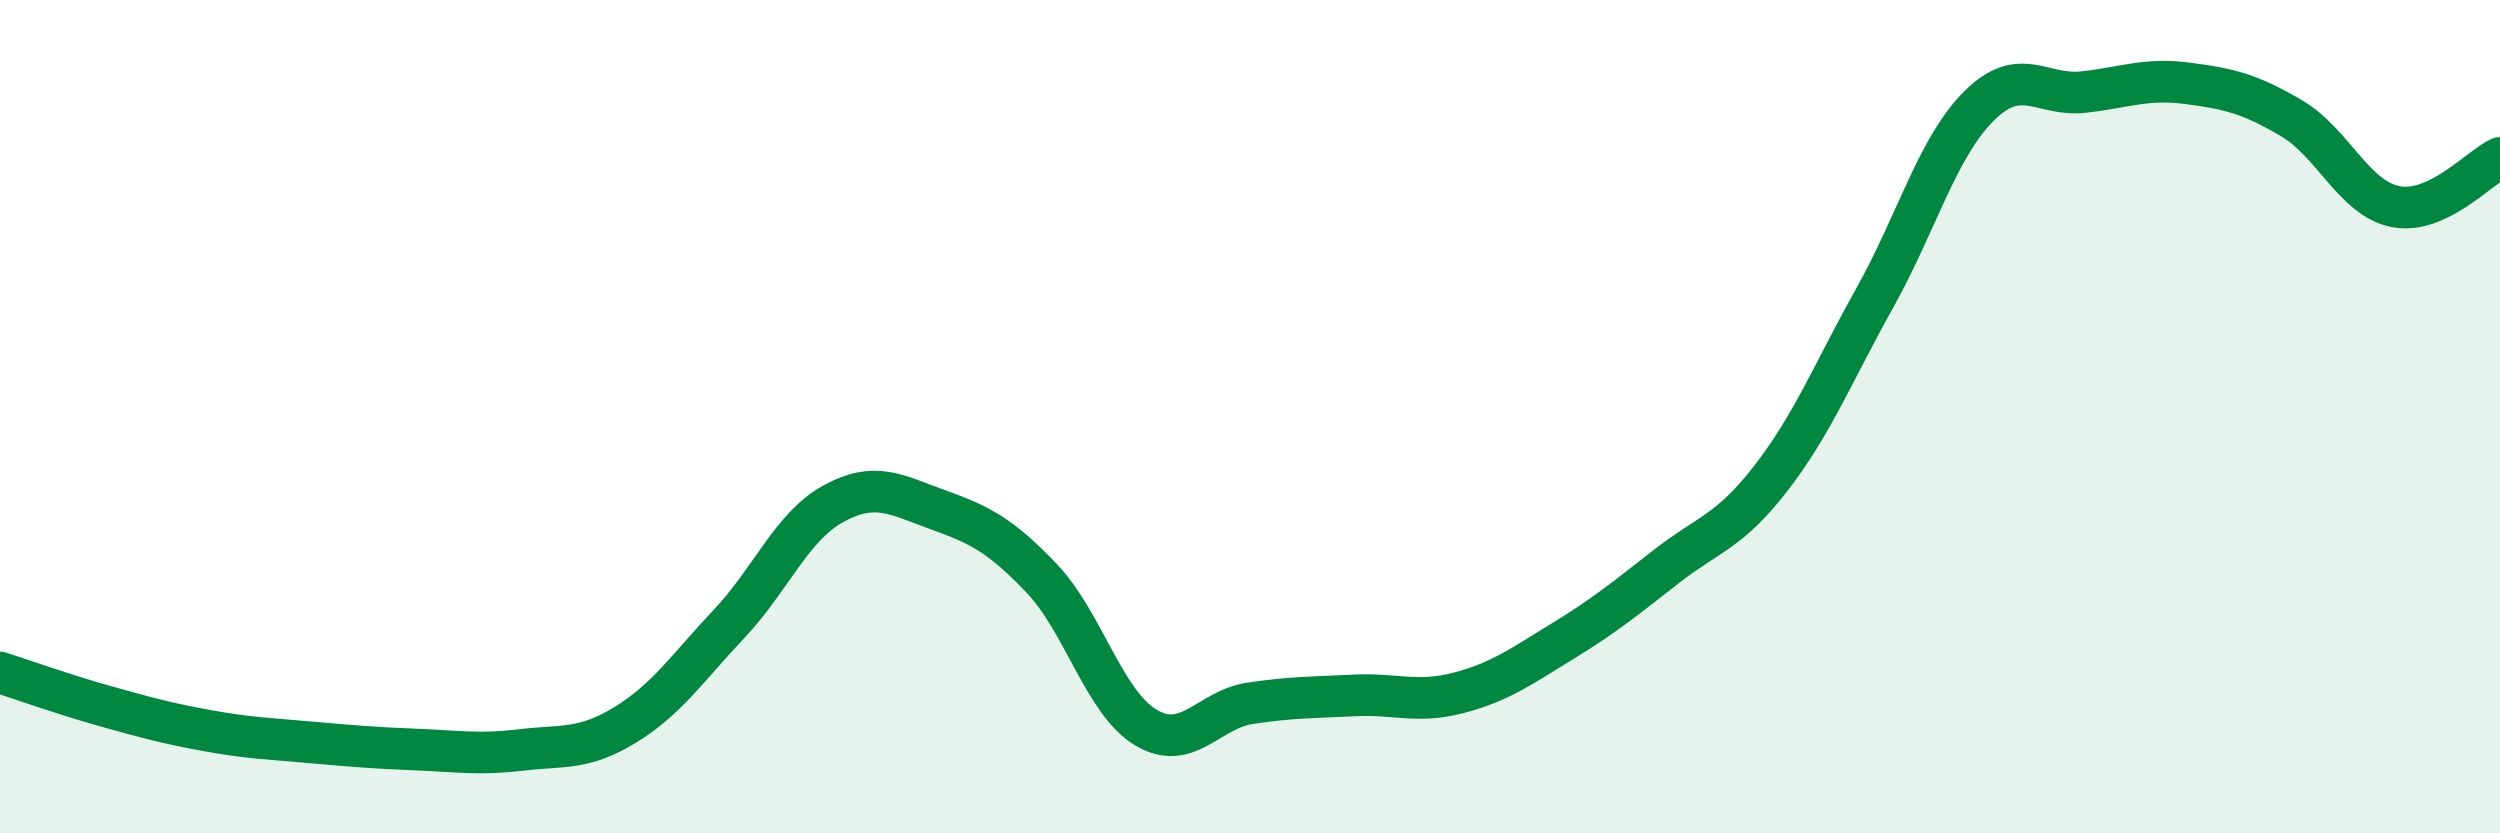
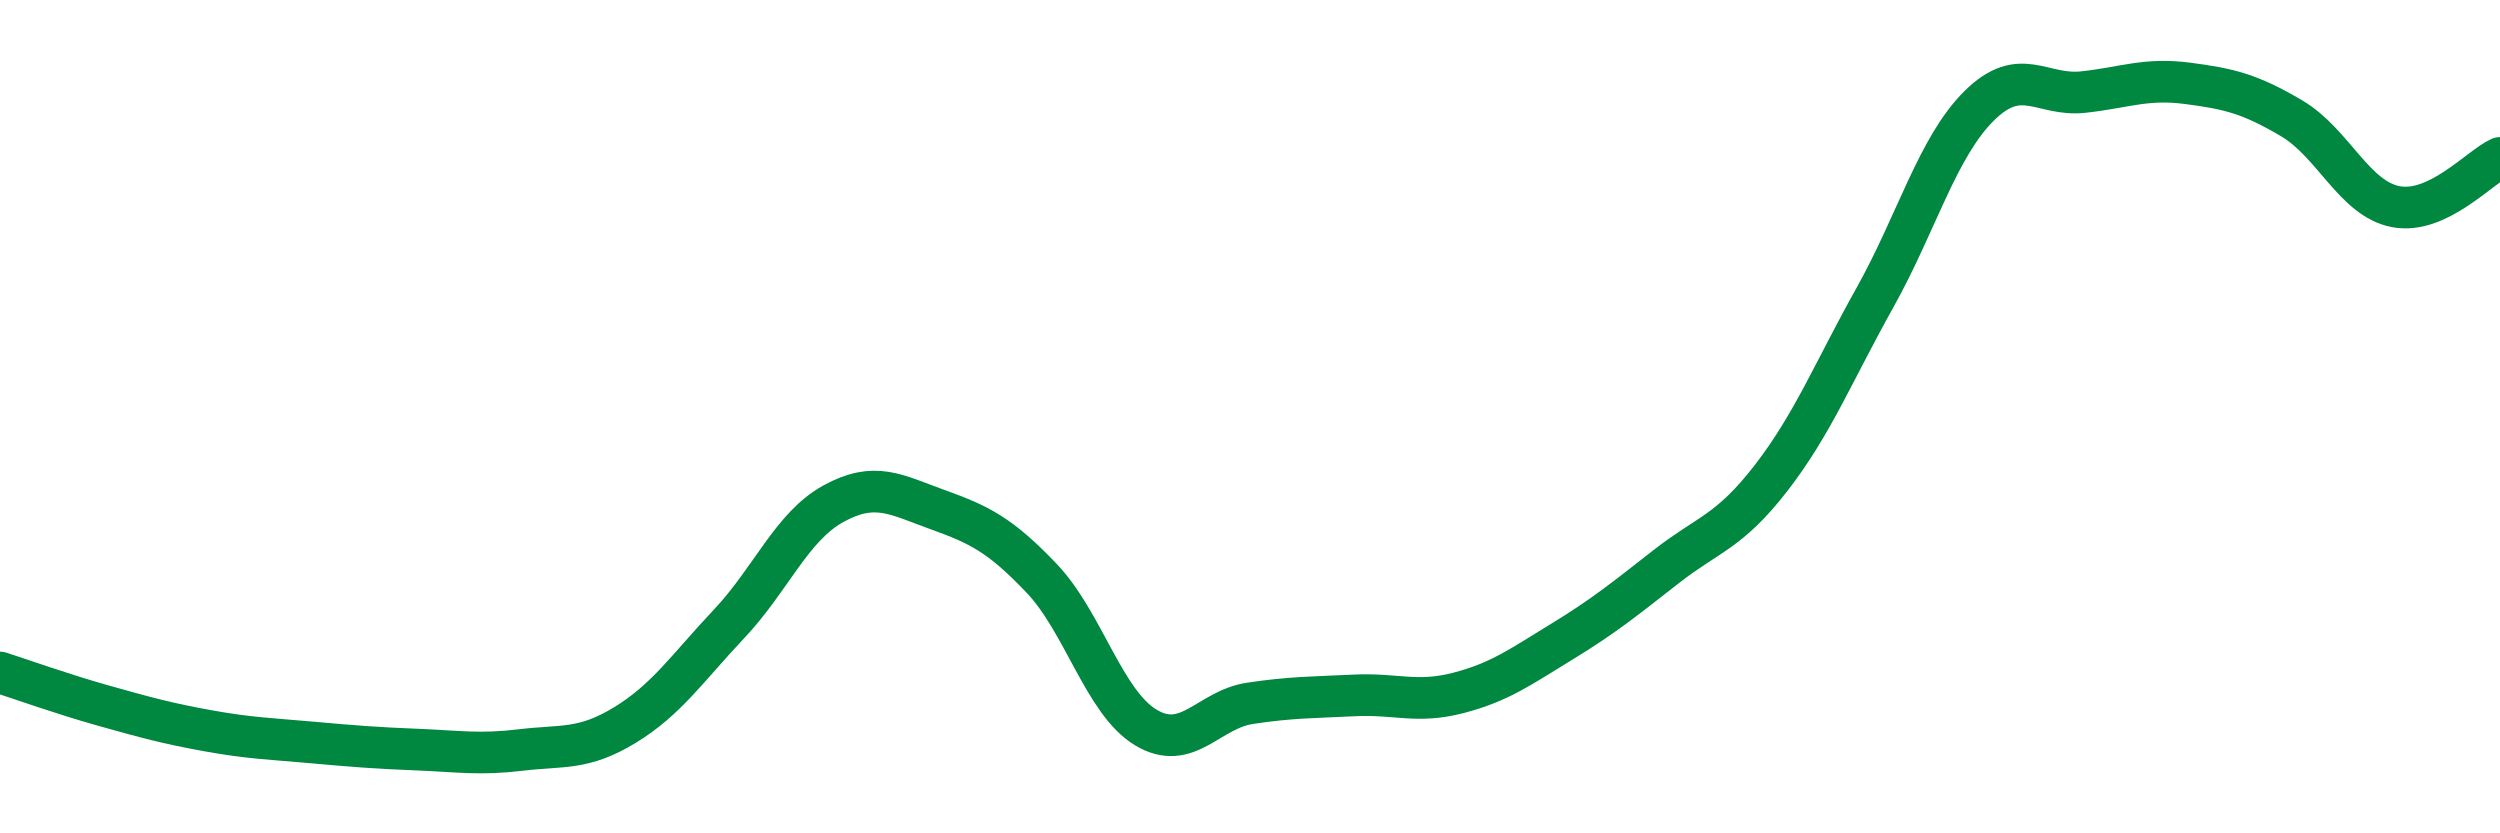
<svg xmlns="http://www.w3.org/2000/svg" width="60" height="20" viewBox="0 0 60 20">
-   <path d="M 0,16.14 C 0.5,16.3 1.5,16.66 2.5,16.94 C 3.5,17.22 4,17.36 5,17.54 C 6,17.72 6.5,17.73 7.5,17.82 C 8.5,17.91 9,17.95 10,17.99 C 11,18.03 11.5,18.12 12.5,18 C 13.5,17.88 14,18.01 15,17.4 C 16,16.79 16.5,16.03 17.5,14.97 C 18.5,13.91 19,12.64 20,12.09 C 21,11.54 21.5,11.87 22.5,12.23 C 23.5,12.59 24,12.83 25,13.88 C 26,14.93 26.5,16.86 27.5,17.46 C 28.5,18.06 29,17.03 30,16.88 C 31,16.73 31.5,16.74 32.5,16.69 C 33.5,16.64 34,16.89 35,16.63 C 36,16.37 36.5,16 37.5,15.39 C 38.5,14.78 39,14.37 40,13.59 C 41,12.81 41.5,12.77 42.5,11.48 C 43.5,10.19 44,8.93 45,7.14 C 46,5.35 46.5,3.53 47.5,2.54 C 48.5,1.55 49,2.32 50,2.21 C 51,2.1 51.5,1.87 52.5,2 C 53.5,2.13 54,2.25 55,2.84 C 56,3.43 56.5,4.77 57.5,4.96 C 58.5,5.15 59.5,4.02 60,3.79L60 20L0 20Z" fill="#008740" opacity="0.1" stroke-linecap="round" stroke-linejoin="round" />
  <path d="M 0,16.14 C 0.5,16.3 1.5,16.66 2.5,16.94 C 3.5,17.22 4,17.36 5,17.54 C 6,17.72 6.5,17.73 7.5,17.82 C 8.5,17.91 9,17.95 10,17.99 C 11,18.03 11.5,18.12 12.5,18 C 13.5,17.88 14,18.01 15,17.4 C 16,16.79 16.5,16.03 17.5,14.97 C 18.5,13.91 19,12.64 20,12.09 C 21,11.54 21.5,11.87 22.5,12.23 C 23.5,12.59 24,12.83 25,13.88 C 26,14.93 26.5,16.86 27.5,17.46 C 28.5,18.06 29,17.03 30,16.88 C 31,16.73 31.5,16.74 32.5,16.69 C 33.5,16.64 34,16.89 35,16.63 C 36,16.37 36.5,16 37.5,15.39 C 38.5,14.78 39,14.37 40,13.59 C 41,12.81 41.5,12.77 42.5,11.48 C 43.5,10.19 44,8.93 45,7.14 C 46,5.35 46.5,3.53 47.5,2.54 C 48.5,1.55 49,2.32 50,2.21 C 51,2.1 51.5,1.87 52.5,2 C 53.5,2.13 54,2.25 55,2.84 C 56,3.43 56.5,4.77 57.5,4.96 C 58.5,5.15 59.5,4.02 60,3.79" stroke="#008740" stroke-width="1" fill="none" stroke-linecap="round" stroke-linejoin="round" />
</svg>